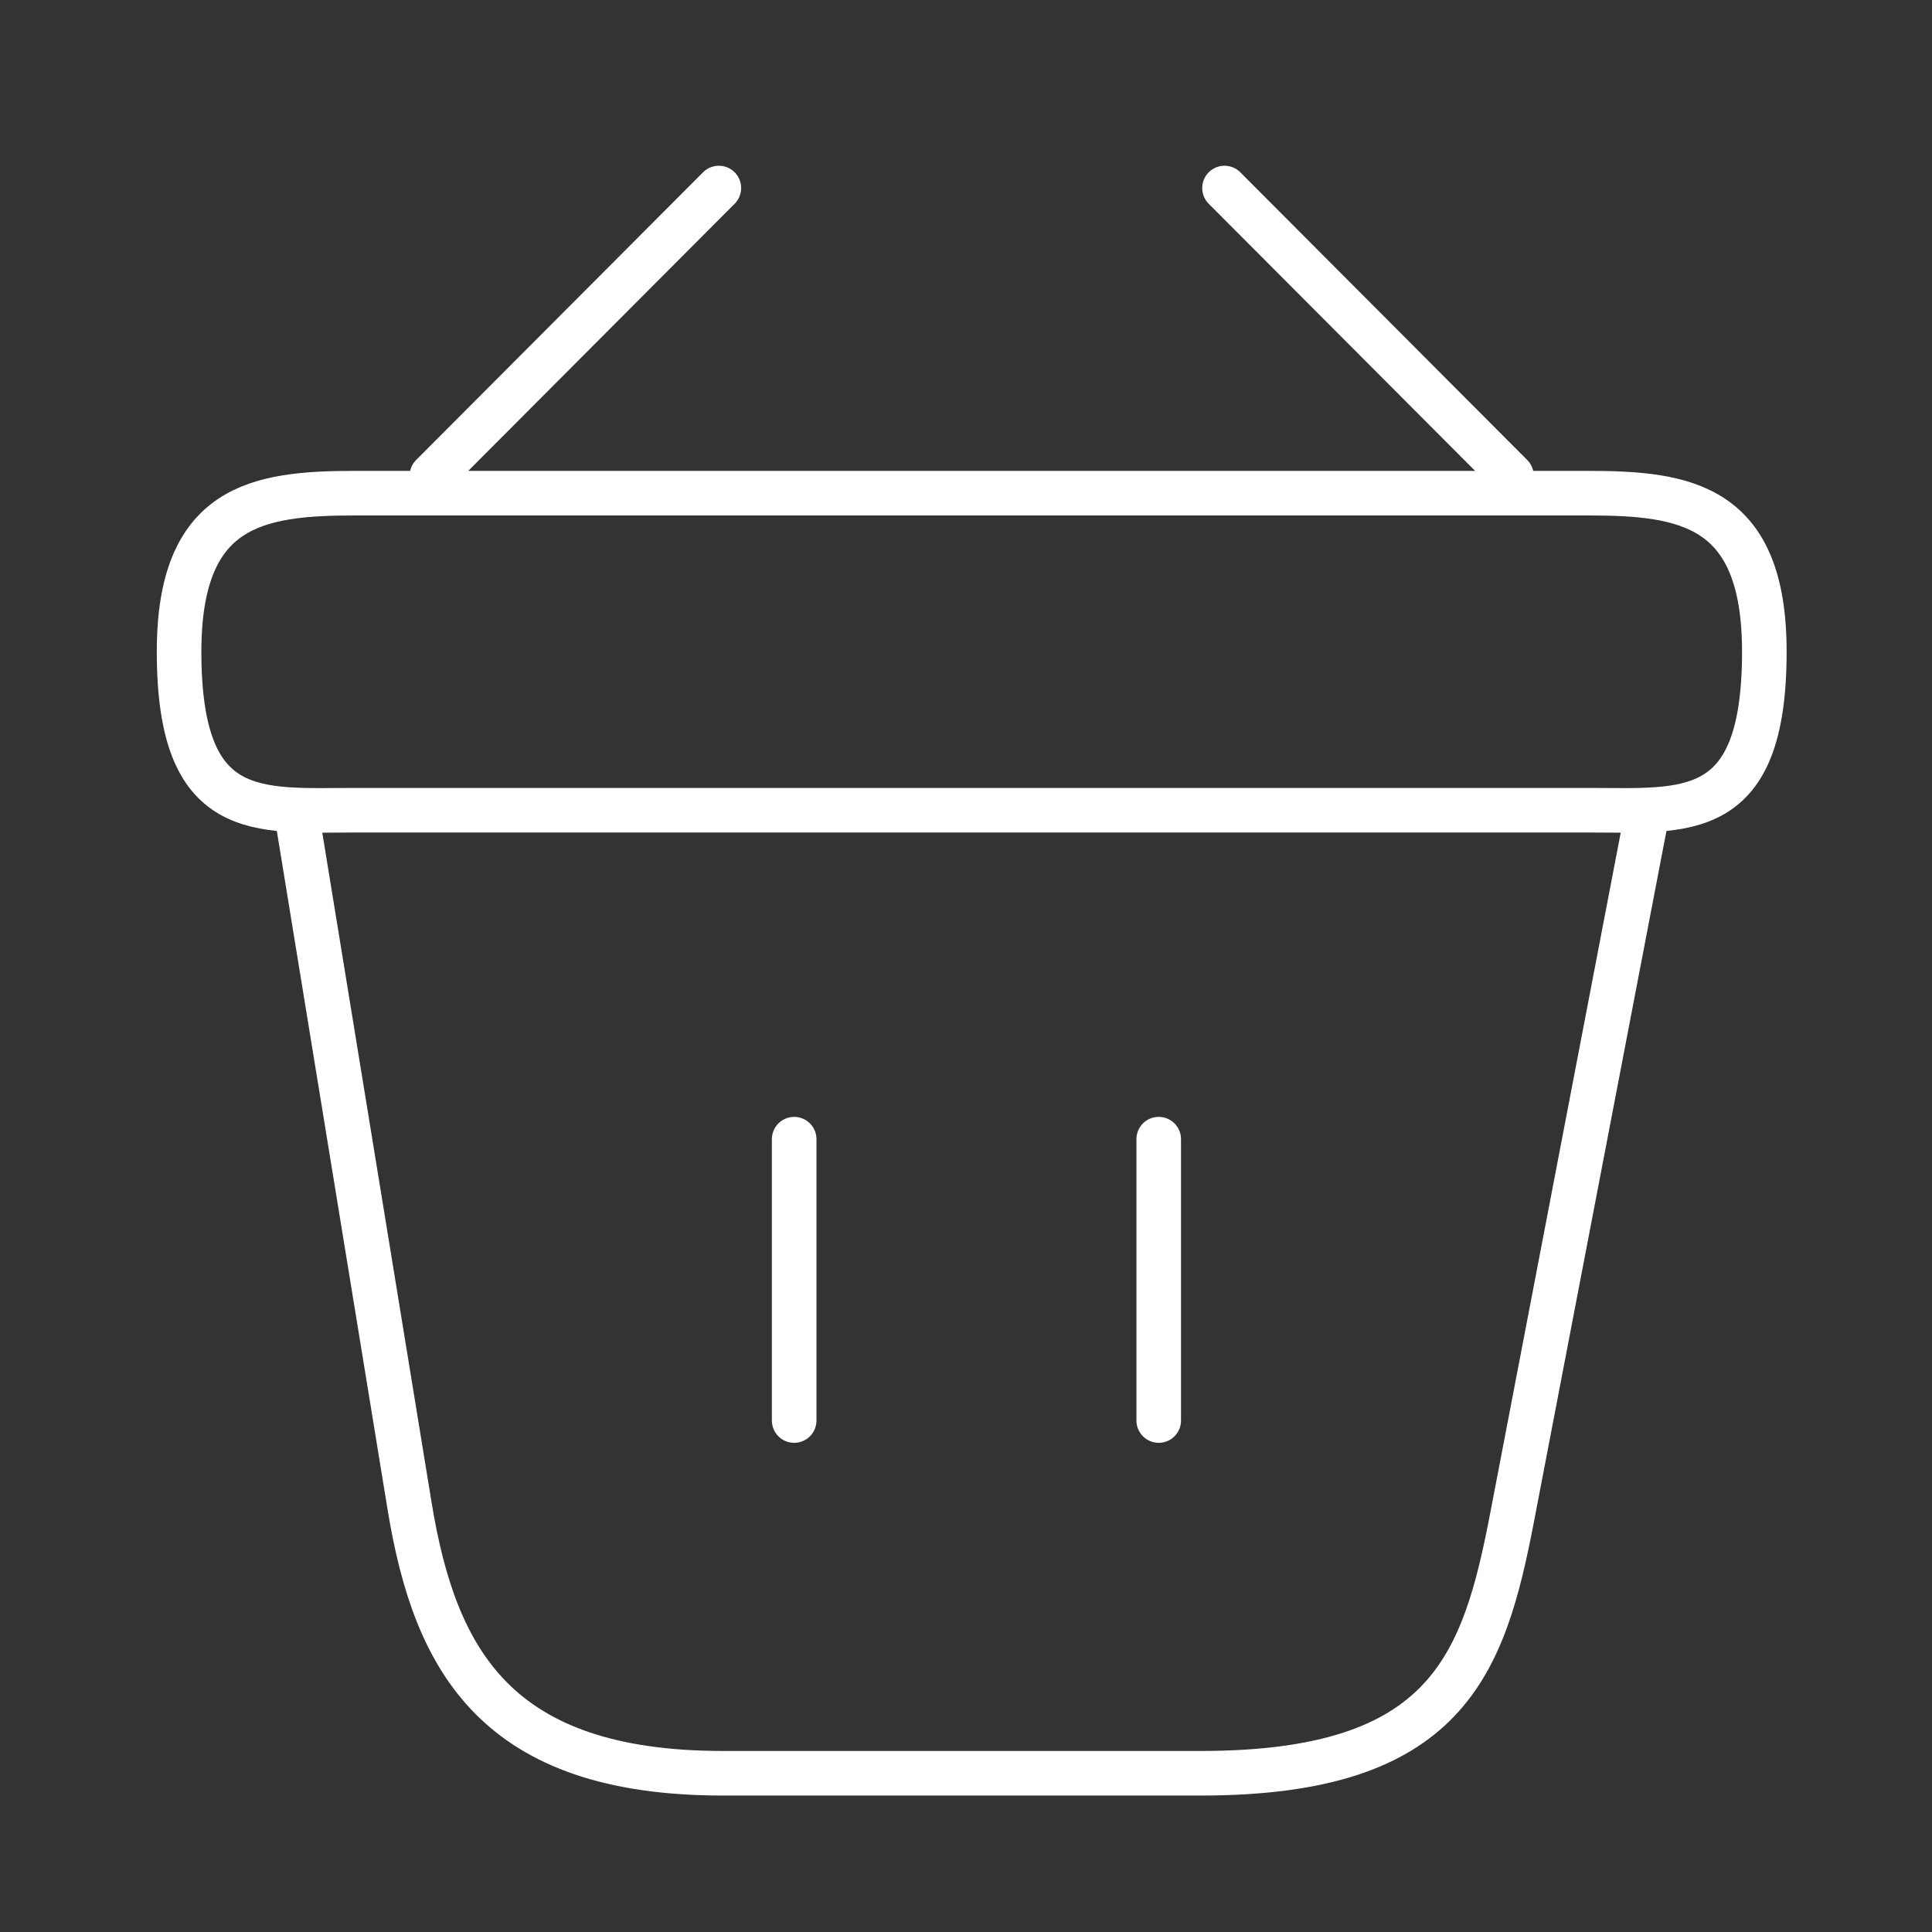
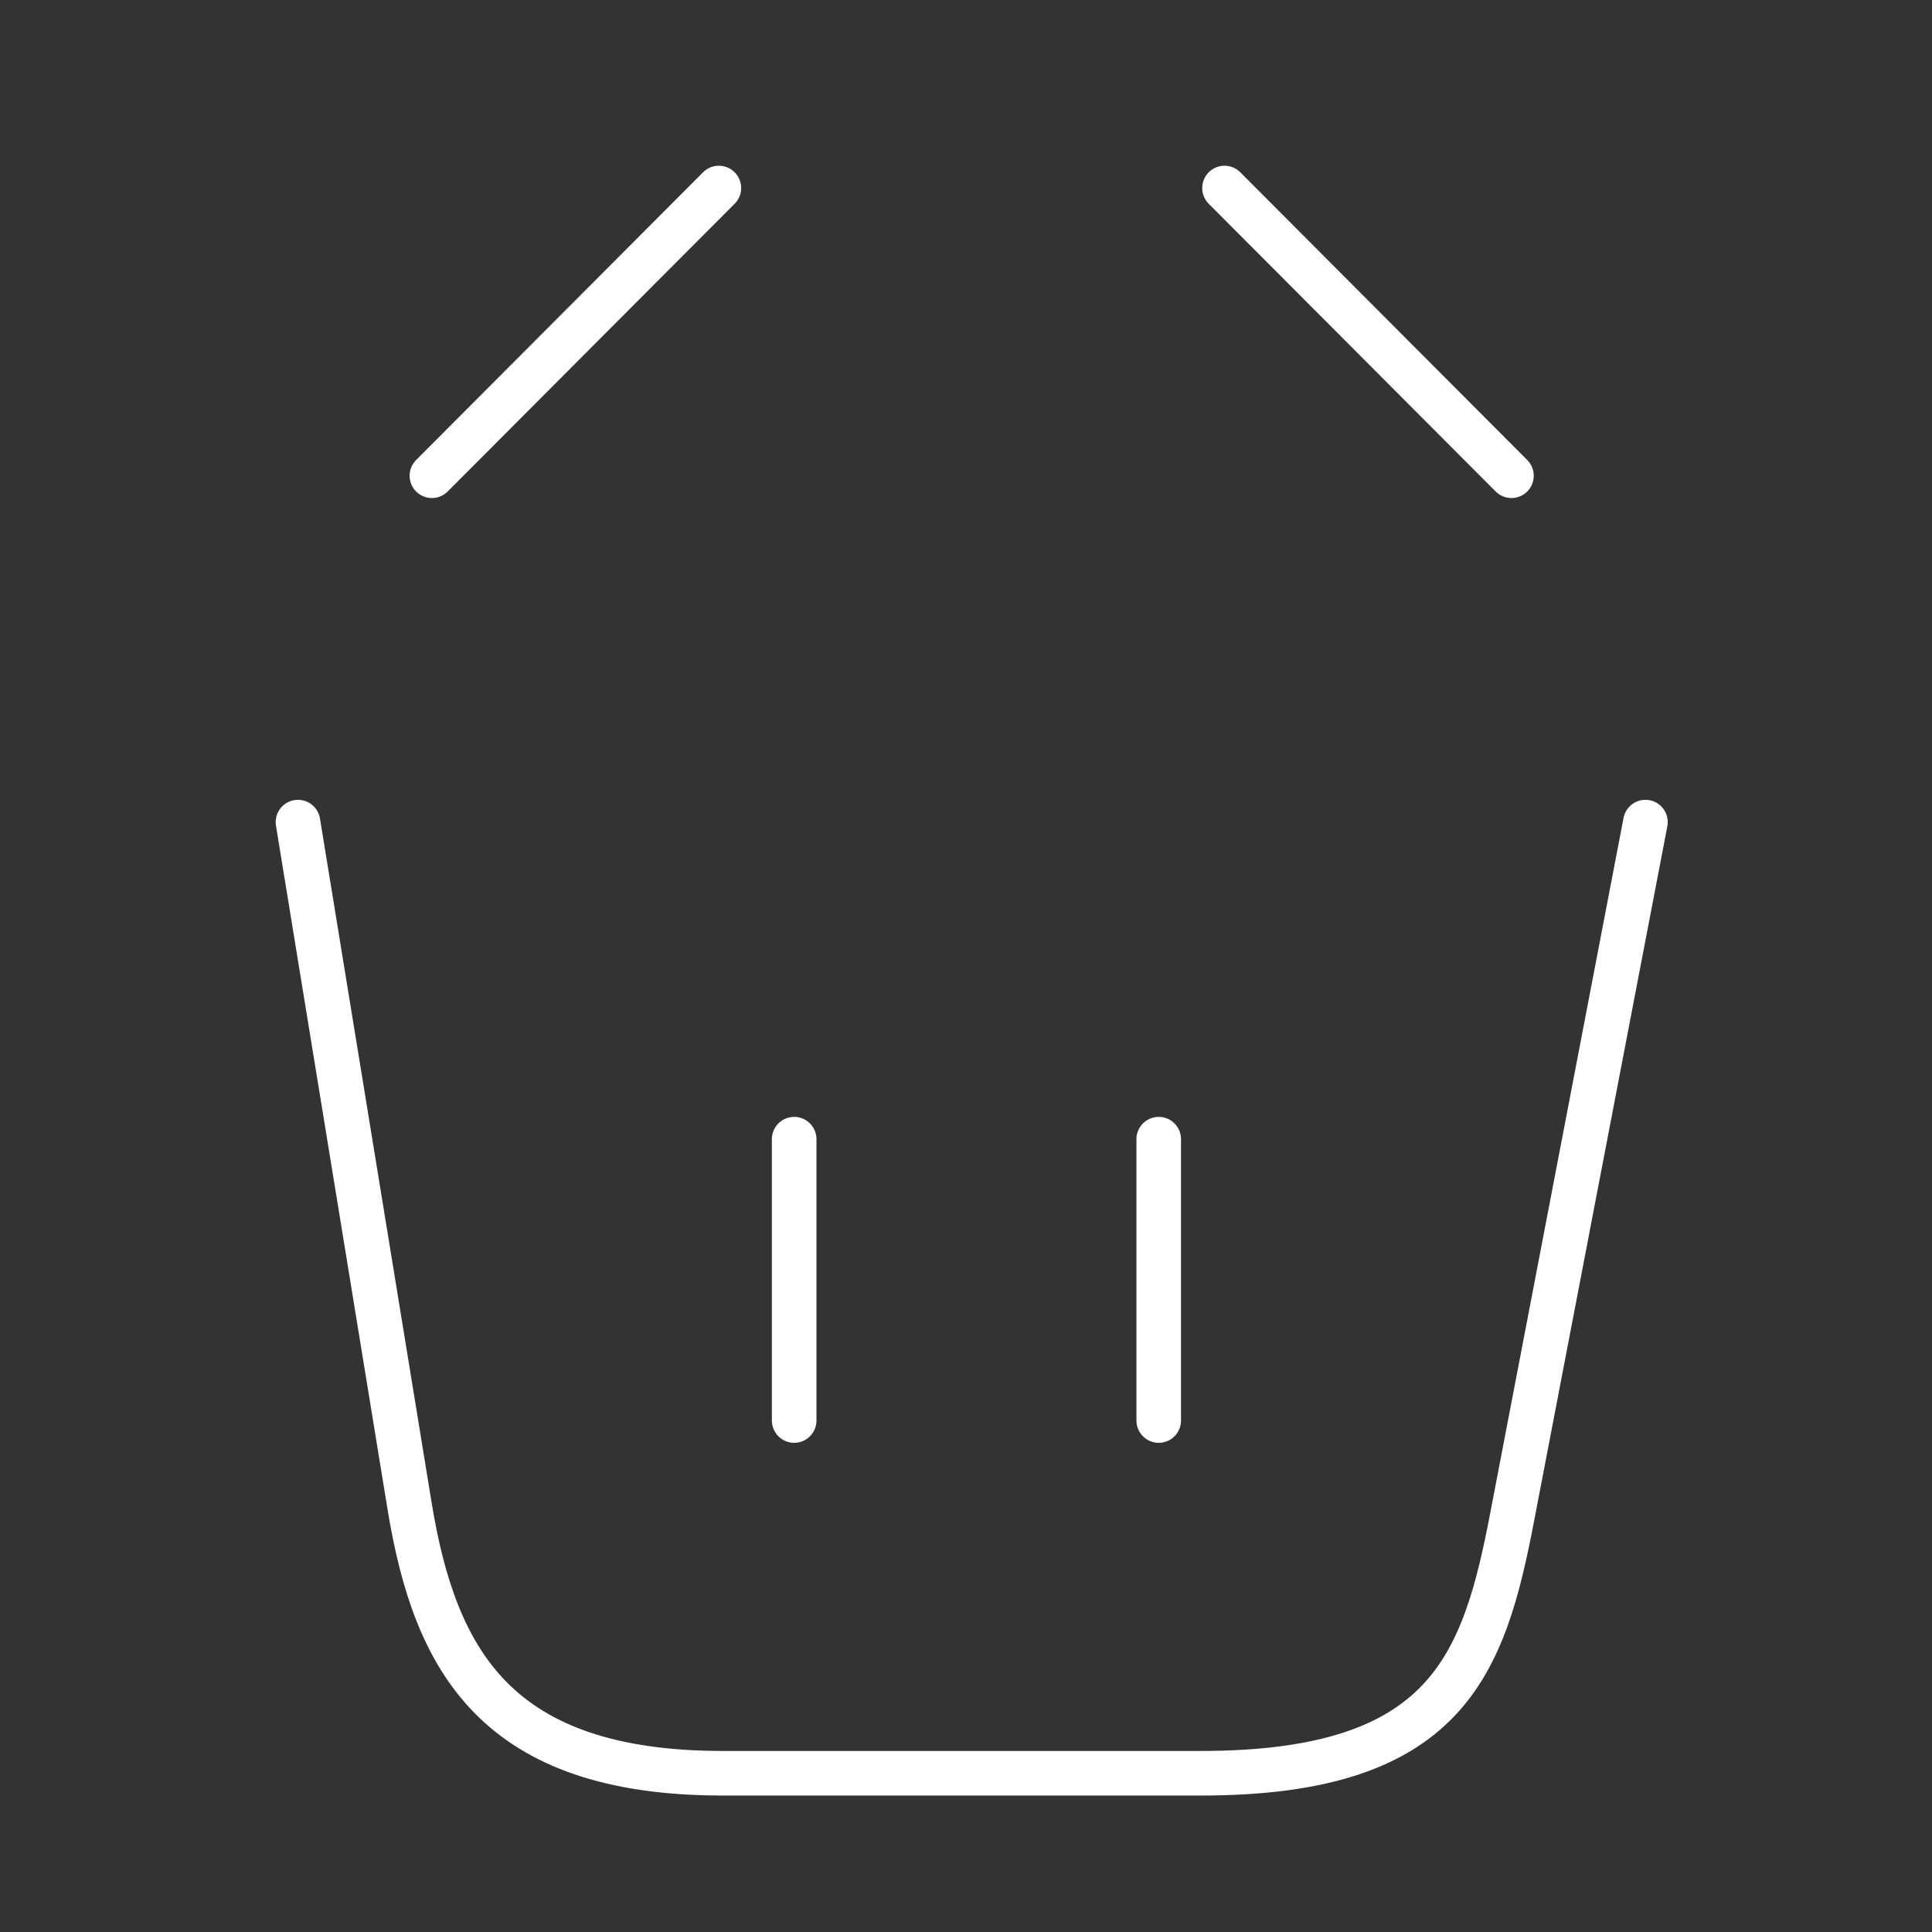
<svg xmlns="http://www.w3.org/2000/svg" width="65" height="65" viewBox="0 0 65 65" fill="none">
  <rect x="0" y="0" width="65" height="65" fill="#333333" stroke="none" />
  <path d="M24.185 6.326L14.531 16.006" stroke="white" stroke-width="1.5" stroke-miterlimit="10" stroke-linecap="round" stroke-linejoin="round" />
  <path d="M41.197 6.326L50.851 16.006" stroke="white" stroke-width="1.5" stroke-miterlimit="10" stroke-linecap="round" stroke-linejoin="round" />
-   <path d="M6.025 21.926C6.025 16.992 8.665 16.592 11.945 16.592H53.439C56.719 16.592 59.359 16.992 59.359 21.926C59.359 27.659 56.719 27.259 53.439 27.259H11.945C8.665 27.259 6.025 27.659 6.025 21.926Z" stroke="white" stroke-width="1.5" />
  <path d="M26.719 38.326V47.792" stroke="white" stroke-width="1.5" stroke-linecap="round" />
  <path d="M38.984 38.326V47.792" stroke="white" stroke-width="1.5" stroke-linecap="round" />
  <path d="M10.025 27.659L13.785 50.699C14.639 55.872 16.692 59.659 24.319 59.659H40.399C48.692 59.659 49.919 56.032 50.879 51.019L55.359 27.659" stroke="white" stroke-width="1.5" stroke-linecap="round" />
</svg>